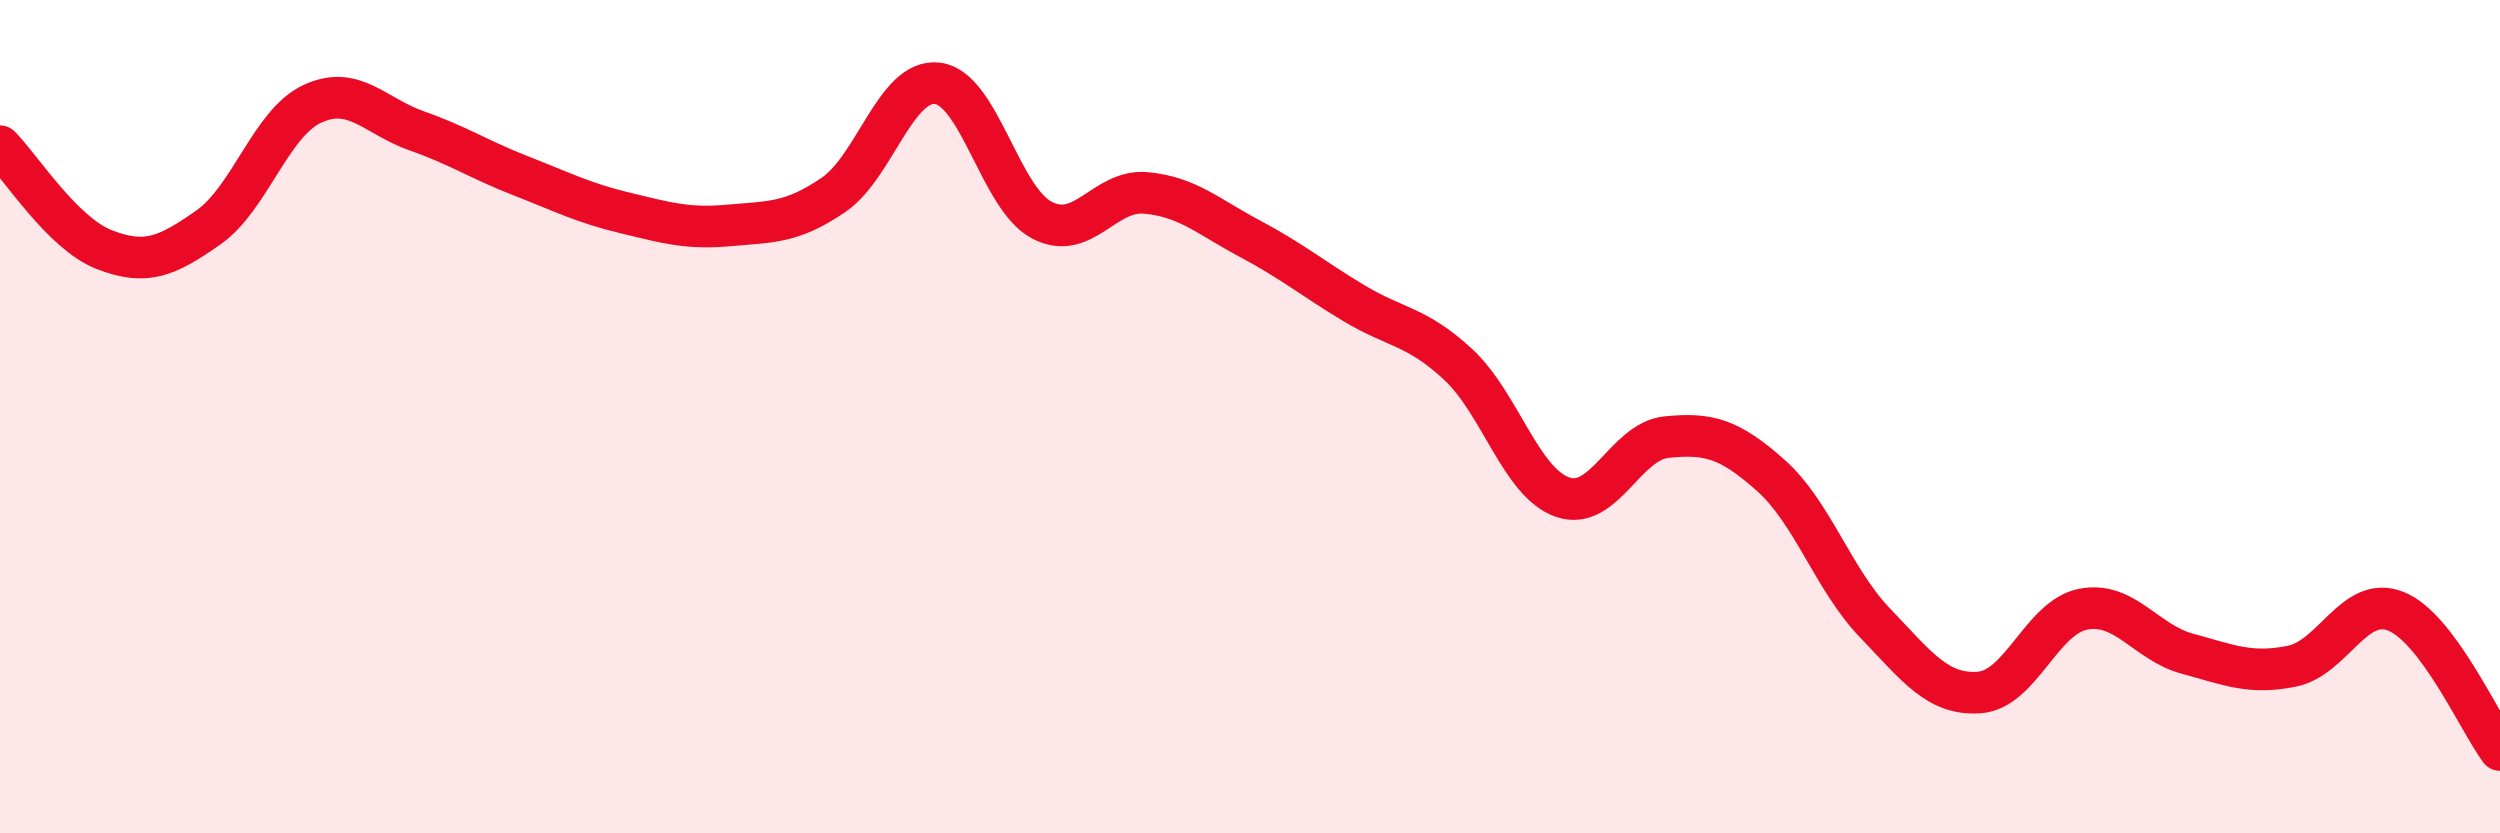
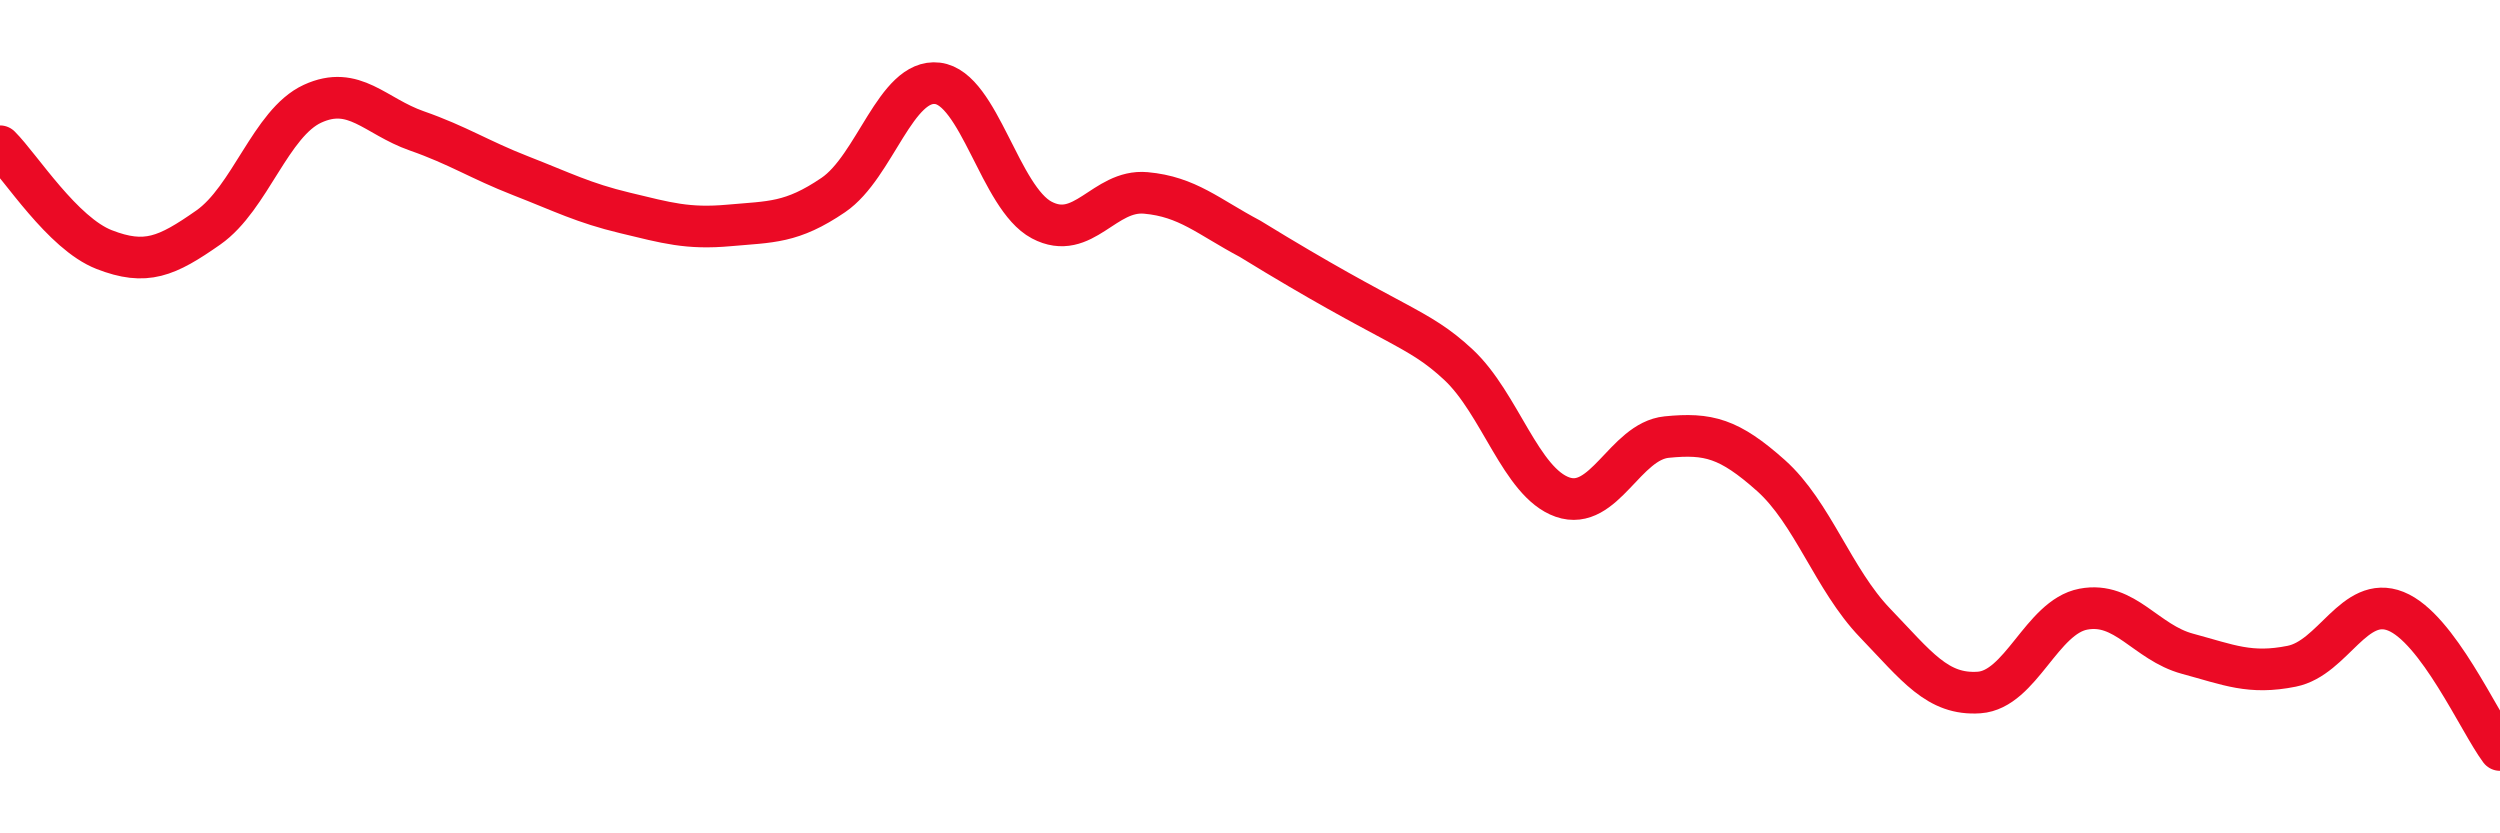
<svg xmlns="http://www.w3.org/2000/svg" width="60" height="20" viewBox="0 0 60 20">
-   <path d="M 0,3.51 C 0.5,4.01 1.5,5.6 2.5,5.99 C 3.5,6.38 4,6.16 5,5.46 C 6,4.76 6.5,2.95 7.5,2.49 C 8.5,2.03 9,2.79 10,3.14 C 11,3.49 11.5,3.83 12.5,4.22 C 13.5,4.61 14,4.87 15,5.11 C 16,5.35 16.5,5.5 17.5,5.41 C 18.5,5.32 19,5.36 20,4.68 C 21,4 21.5,1.88 22.5,2 C 23.5,2.12 24,4.75 25,5.28 C 26,5.81 26.5,4.54 27.5,4.63 C 28.5,4.72 29,5.2 30,5.73 C 31,6.26 31.5,6.68 32.5,7.28 C 33.5,7.88 34,7.82 35,8.75 C 36,9.68 36.5,11.58 37.5,11.93 C 38.5,12.28 39,10.59 40,10.49 C 41,10.39 41.5,10.52 42.5,11.41 C 43.5,12.3 44,13.91 45,14.95 C 46,15.99 46.5,16.69 47.5,16.62 C 48.5,16.55 49,14.81 50,14.62 C 51,14.43 51.5,15.42 52.5,15.69 C 53.5,15.96 54,16.19 55,15.99 C 56,15.79 56.5,14.27 57.5,14.67 C 58.5,15.07 59.5,17.33 60,18L60 20L0 20Z" fill="#EB0A25" opacity="0.1" stroke-linecap="round" stroke-linejoin="round" />
-   <path d="M 0,3.51 C 0.5,4.01 1.5,5.6 2.5,5.99 C 3.5,6.38 4,6.16 5,5.46 C 6,4.76 6.5,2.95 7.5,2.49 C 8.5,2.03 9,2.79 10,3.14 C 11,3.49 11.5,3.83 12.5,4.22 C 13.5,4.61 14,4.87 15,5.11 C 16,5.35 16.5,5.5 17.5,5.41 C 18.5,5.32 19,5.36 20,4.68 C 21,4 21.5,1.88 22.5,2 C 23.5,2.12 24,4.75 25,5.28 C 26,5.81 26.5,4.54 27.5,4.63 C 28.5,4.72 29,5.2 30,5.73 C 31,6.26 31.5,6.68 32.5,7.28 C 33.5,7.88 34,7.82 35,8.75 C 36,9.68 36.5,11.58 37.5,11.93 C 38.5,12.28 39,10.59 40,10.49 C 41,10.39 41.5,10.52 42.5,11.41 C 43.5,12.3 44,13.91 45,14.95 C 46,15.99 46.5,16.69 47.5,16.62 C 48.5,16.55 49,14.81 50,14.62 C 51,14.43 51.5,15.42 52.5,15.69 C 53.5,15.96 54,16.19 55,15.99 C 56,15.79 56.5,14.27 57.5,14.67 C 58.5,15.07 59.5,17.33 60,18" stroke="#EB0A25" stroke-width="1" fill="none" stroke-linecap="round" stroke-linejoin="round" />
+   <path d="M 0,3.51 C 0.5,4.01 1.5,5.6 2.5,5.99 C 3.5,6.38 4,6.16 5,5.46 C 6,4.76 6.5,2.95 7.5,2.49 C 8.5,2.03 9,2.79 10,3.14 C 11,3.49 11.5,3.83 12.5,4.22 C 13.5,4.61 14,4.87 15,5.11 C 16,5.35 16.5,5.5 17.5,5.41 C 18.5,5.32 19,5.36 20,4.68 C 21,4 21.5,1.88 22.5,2 C 23.5,2.12 24,4.75 25,5.28 C 26,5.81 26.5,4.54 27.5,4.63 C 28.5,4.72 29,5.2 30,5.73 C 33.5,7.88 34,7.82 35,8.75 C 36,9.68 36.5,11.58 37.5,11.93 C 38.5,12.28 39,10.59 40,10.49 C 41,10.39 41.5,10.52 42.5,11.41 C 43.5,12.3 44,13.91 45,14.95 C 46,15.99 46.5,16.69 47.5,16.62 C 48.5,16.55 49,14.81 50,14.62 C 51,14.43 51.5,15.42 52.5,15.69 C 53.5,15.96 54,16.19 55,15.99 C 56,15.79 56.5,14.27 57.5,14.67 C 58.5,15.07 59.5,17.33 60,18" stroke="#EB0A25" stroke-width="1" fill="none" stroke-linecap="round" stroke-linejoin="round" />
</svg>